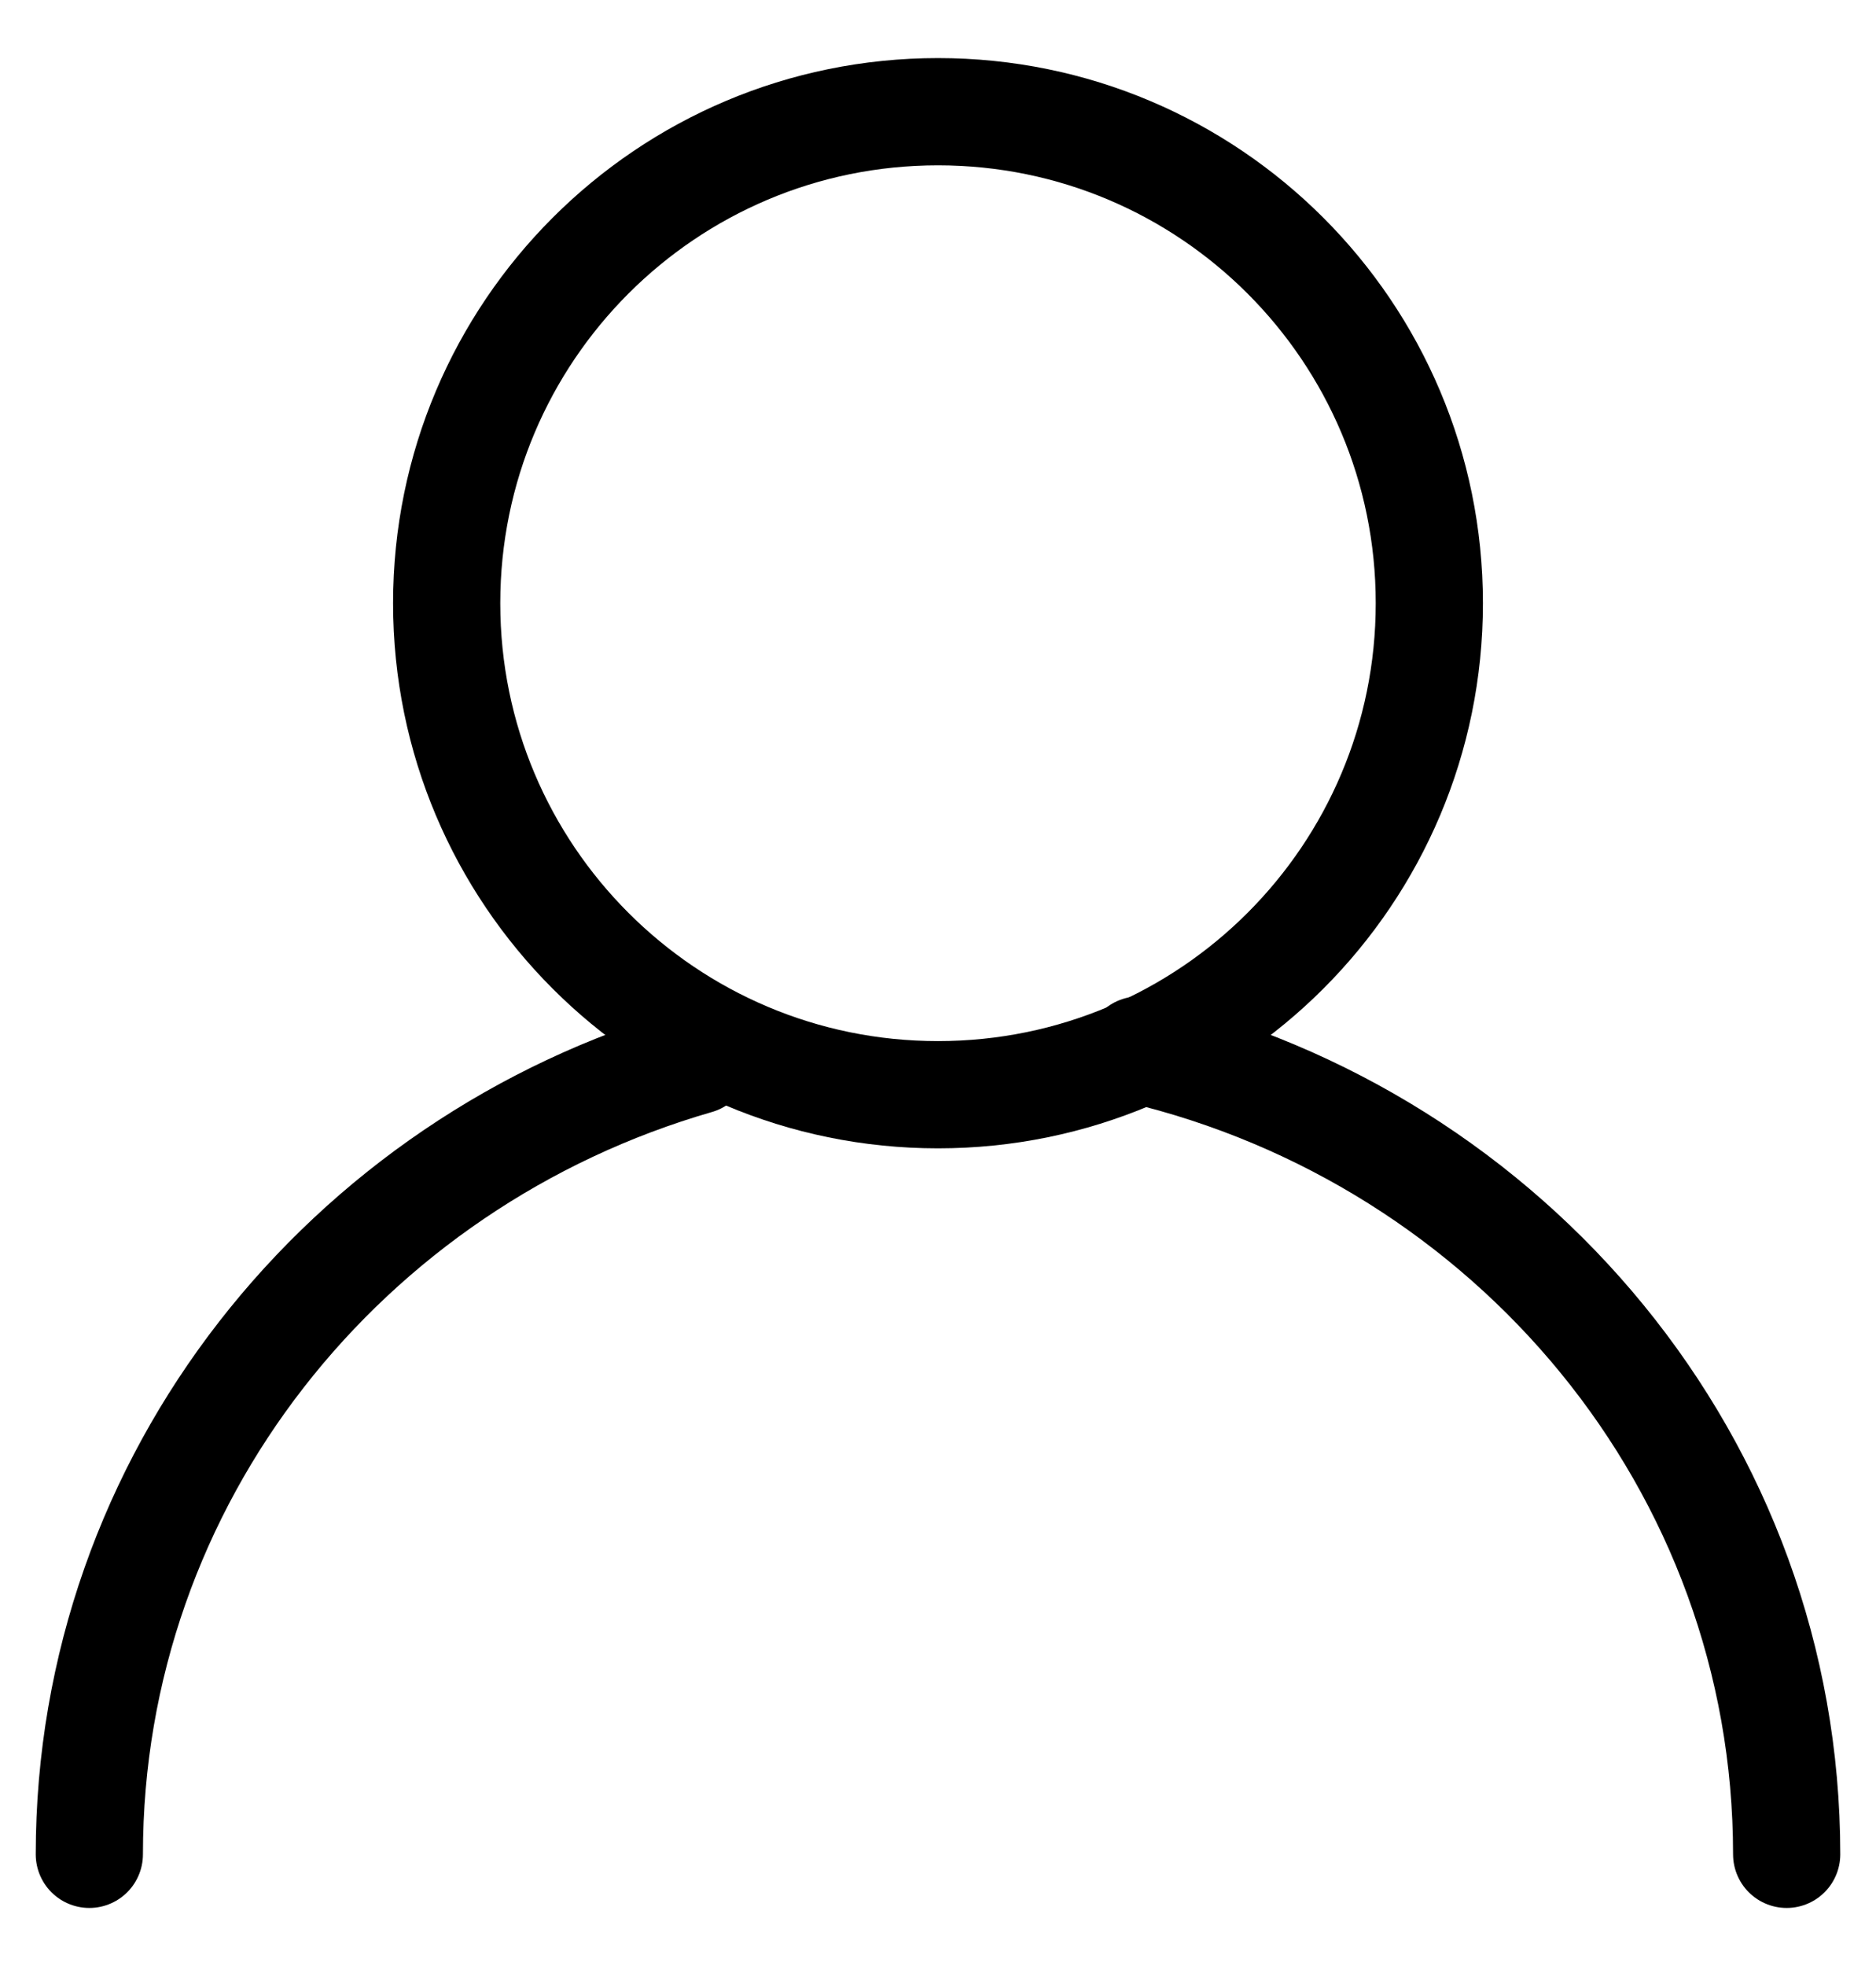
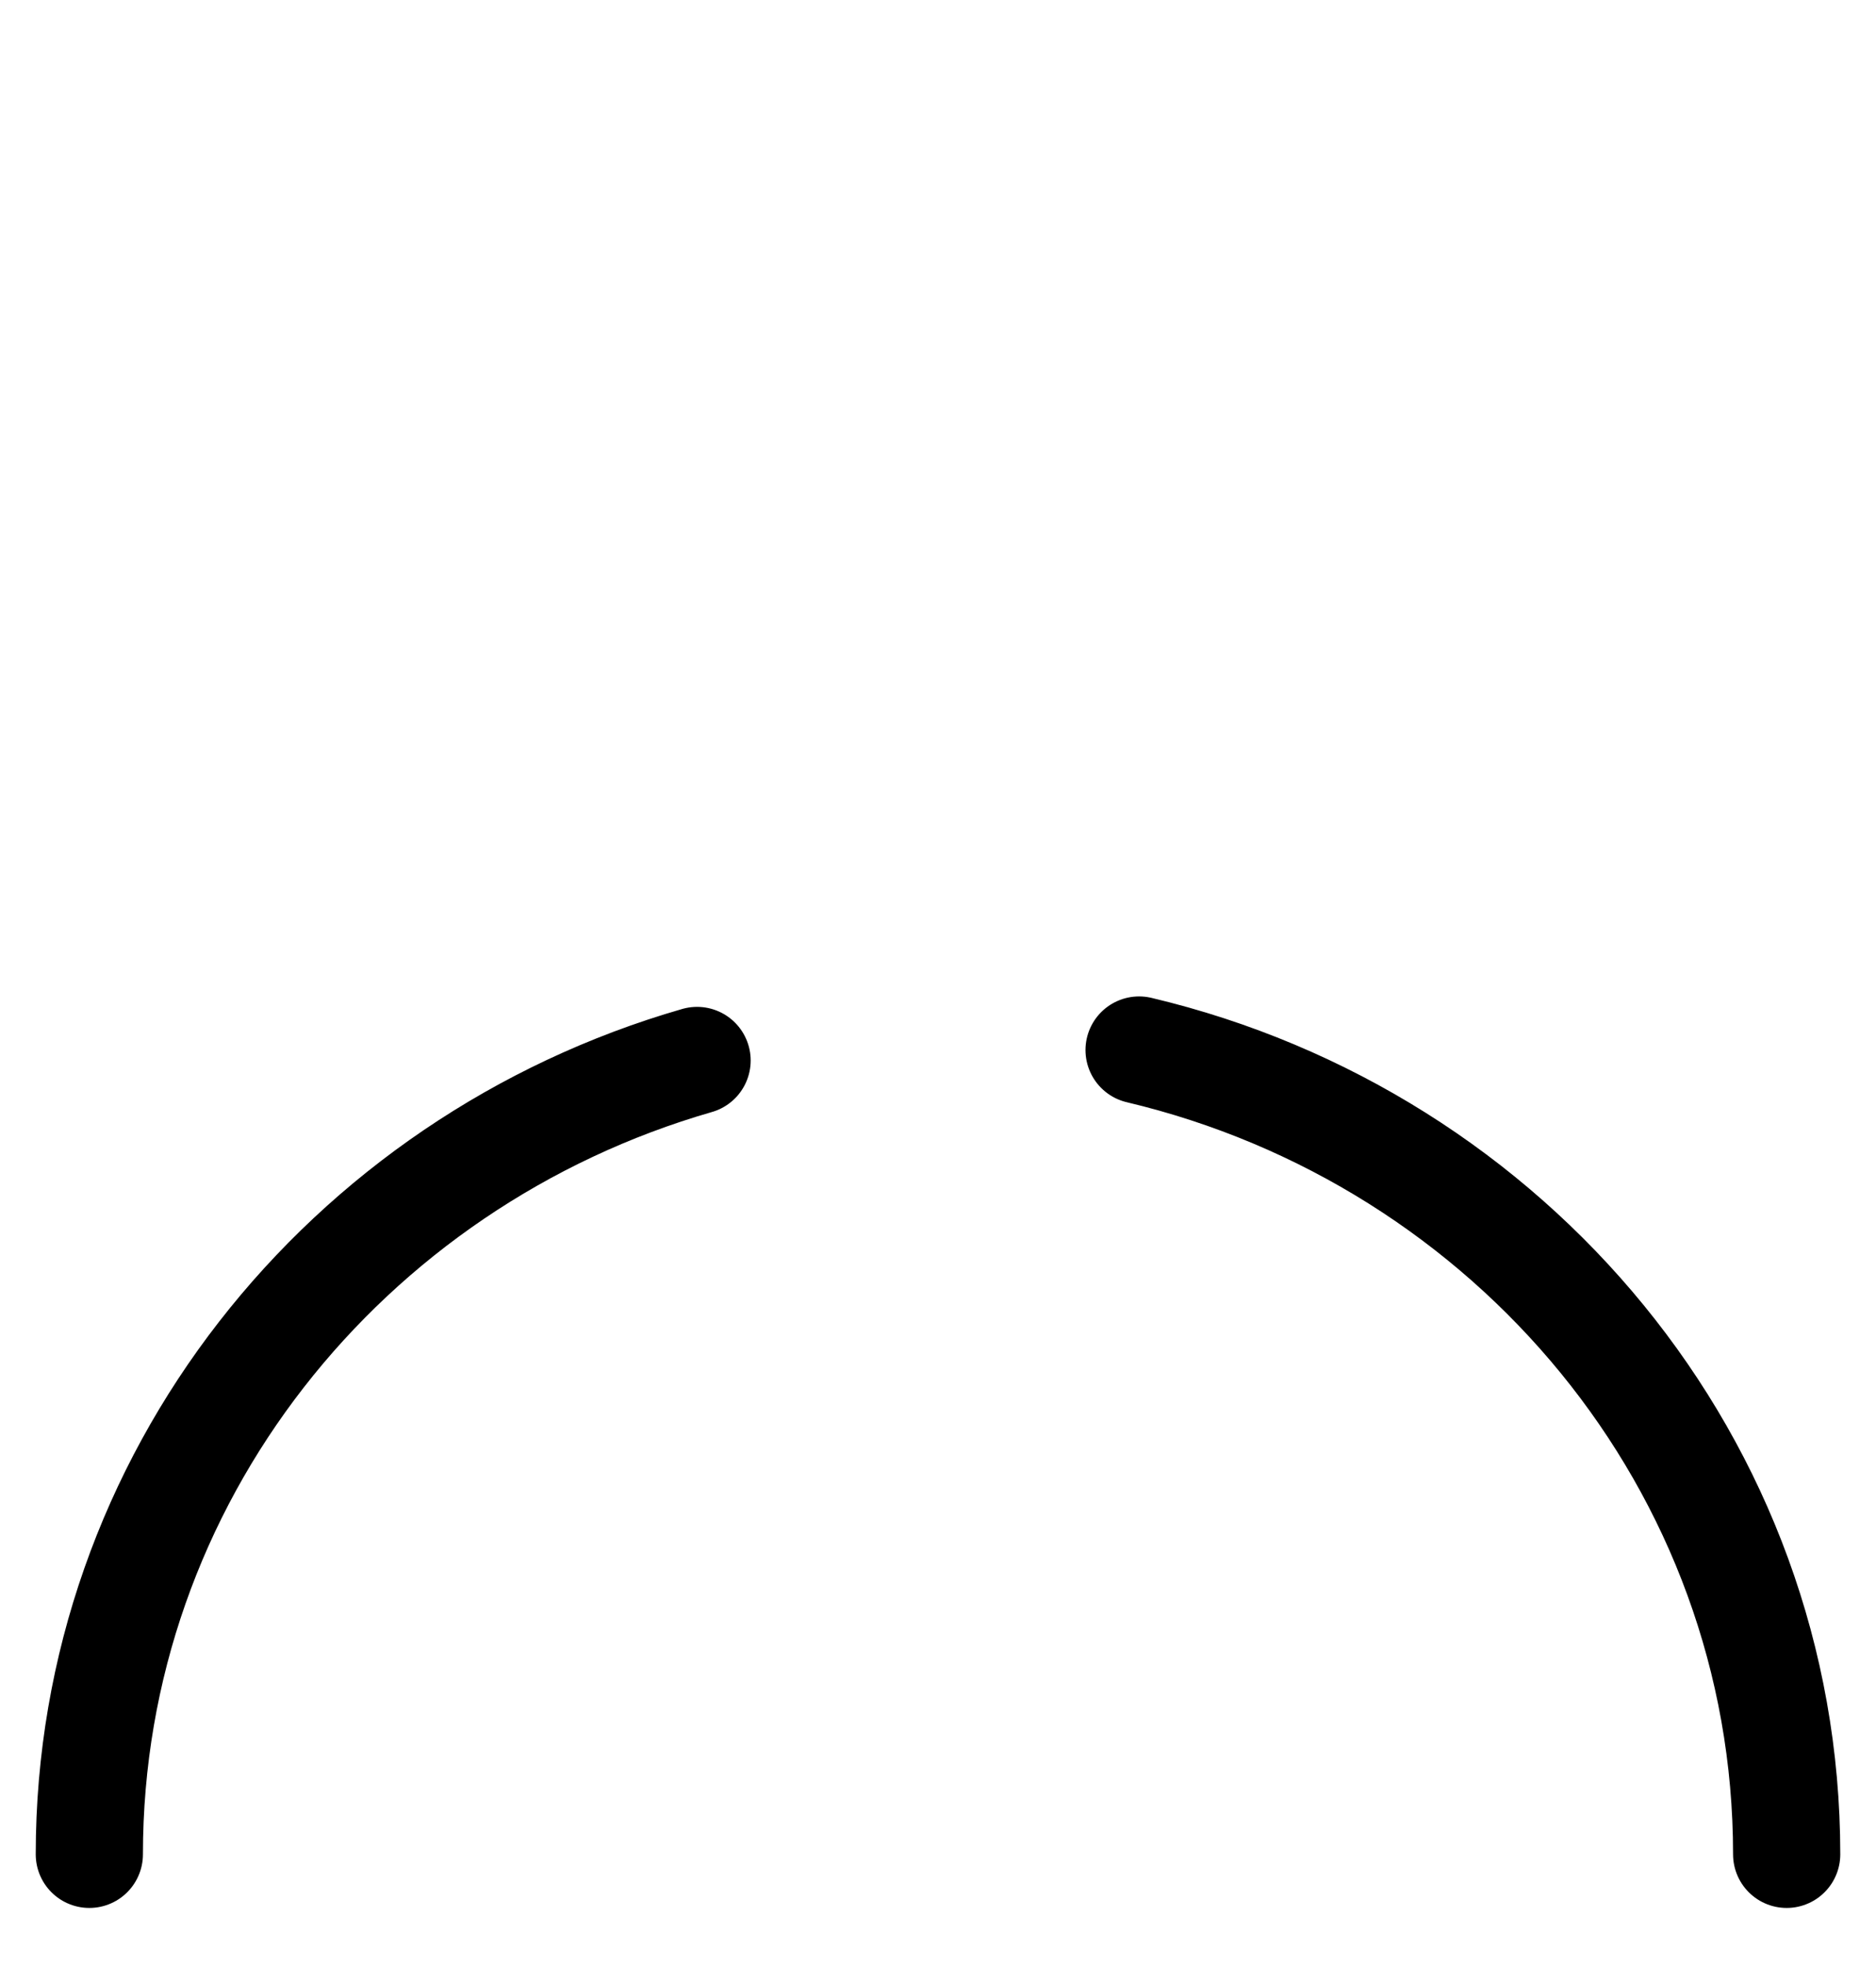
<svg xmlns="http://www.w3.org/2000/svg" width="21" height="22" viewBox="0 0 21 22" fill="none">
-   <path d="M10.5 12.25C13.538 12.25 16 9.788 16 6.75C16 3.712 13.538 1.25 10.5 1.25C7.462 1.25 5 3.712 5 6.75C5 9.788 7.462 12.25 10.5 12.25Z" stroke="black" stroke-width="1.2" stroke-linecap="round" stroke-linejoin="round" />
  <path d="M20 20.75C20 16.391 16.911 12.736 12.751 11.75M1 20.75C1 16.548 3.87 13 7.803 11.867" stroke="black" stroke-width="1.2" stroke-linecap="round" stroke-linejoin="round" />
</svg>